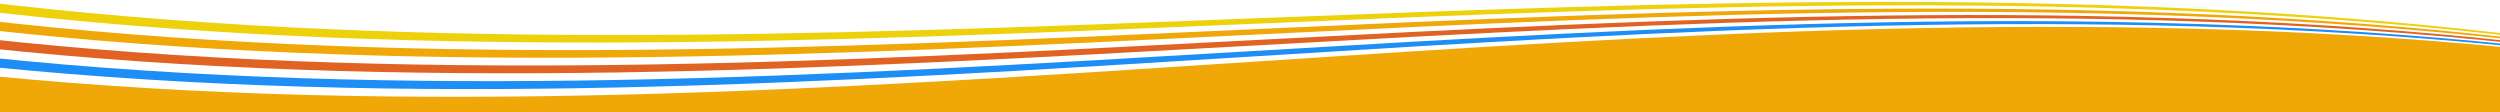
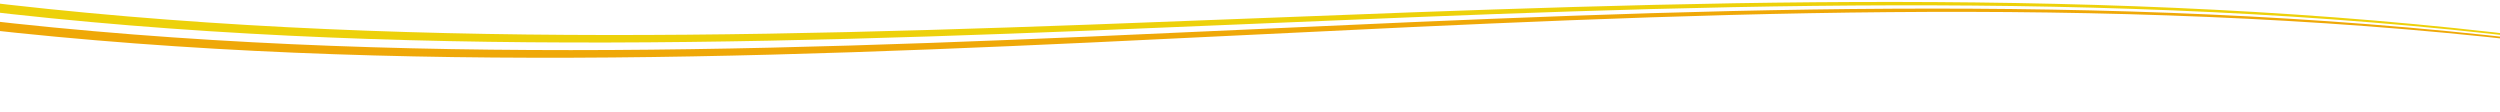
<svg xmlns="http://www.w3.org/2000/svg" id="Layer_2" data-name="Layer 2" viewBox="0 0 654.11 29.43">
  <defs>
    <style>
      .cls-1 {
        fill: #edd10a;
      }

      .cls-2 {
        fill: #1c8ef5;
      }

      .cls-3 {
        fill: #e16324;
      }

      .cls-4 {
        fill: #efa808;
      }
    </style>
  </defs>
  <g id="Layer_1-2" data-name="Layer 1-2">
    <g>
-       <path class="cls-2" d="M-3.7,14.95c220.71,22.95,441.32-26.09,662.03-3.14-.3.14-.44.21-.74.36C436.87-10.07,217.75,39.68-2.96,17.44" />
-       <path class="cls-3" d="M-5.18,9.97c220.69,24.37,444.29-23.24,664.98,1.13-.3.14-.44.21-.74.36C438.37-12.21,216.25,36.12-4.44,12.46" />
      <path class="cls-4" d="M-6.65,4.98c220.67,25.81,447.25-20.41,667.93,5.4-.3.14-.44.21-.74.36C439.85-14.34,214.77,32.55-5.92,7.48" />
      <path class="cls-1" d="M-8.13,0c220.67,27.2,450.2-17.53,670.88,9.67-.3.14-.44.21-.74.36C441.34-16.48,213.28,29-7.39,2.49" />
-       <path class="cls-4" d="M-2.2,19.86c220.73,21.53,438.39-28.9,659.12-7.35-.01,7.3-.03,14.61-.04,21.91-219.71.02-439.41.05-659.12.07" />
    </g>
  </g>
</svg>